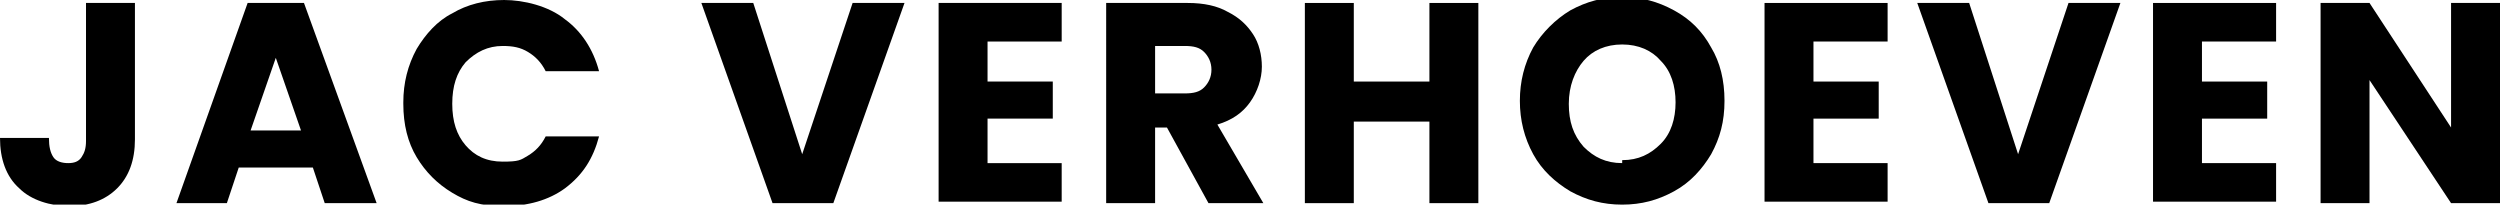
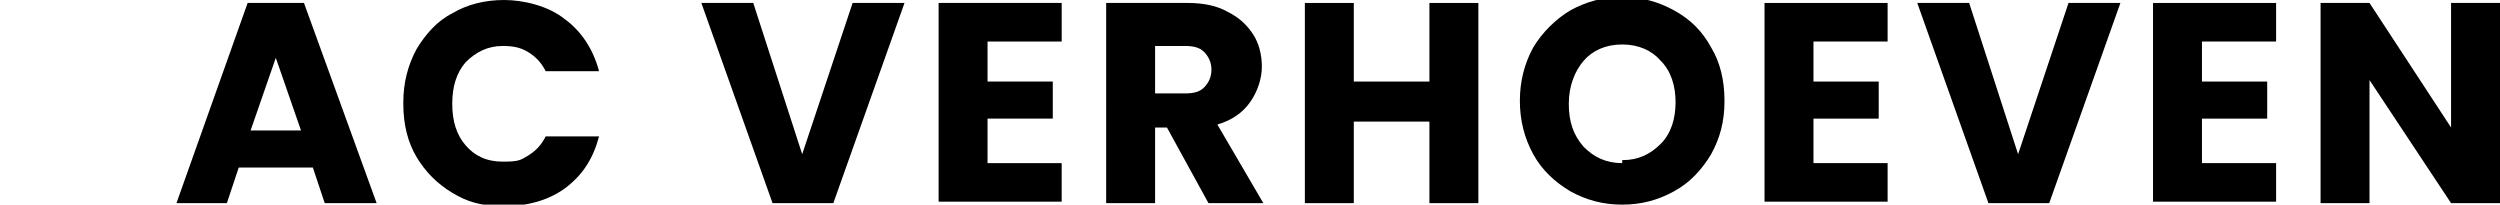
<svg xmlns="http://www.w3.org/2000/svg" id="Laag_1" version="1.1" viewBox="0 0 168.6 13.8">
-   <path class="st0" d="M9.1.2v9.2c0,1.4-.4,2.5-1.2,3.3-.8.8-1.9,1.2-3.2,1.2s-2.6-.4-3.4-1.2c-.9-.8-1.3-2-1.3-3.4h3.3c0,.6.1,1,.3,1.3.2.3.6.4,1,.4s.7-.1.9-.4c.2-.3.3-.6.3-1.1V.2h3.3Z" />
  <path class="st0" d="M21.1,11.3h-5l-.8,2.4h-3.4L16.7.2h3.8l4.9,13.5h-3.5l-.8-2.4ZM20.3,8.8l-1.7-4.9-1.7,4.9h3.3Z" />
  <path class="st0" d="M27.2,6.9c0-1.3.3-2.5.9-3.6.6-1,1.4-1.9,2.4-2.4,1-.6,2.2-.9,3.5-.9s3,.4,4.1,1.3c1.1.8,1.9,2,2.3,3.5h-3.6c-.3-.6-.7-1-1.2-1.3-.5-.3-1-.4-1.7-.4-1,0-1.8.4-2.5,1.1-.6.7-.9,1.6-.9,2.8s.3,2.1.9,2.8c.6.7,1.4,1.1,2.5,1.1s1.2-.1,1.7-.4c.5-.3.9-.7,1.2-1.3h3.6c-.4,1.5-1.1,2.6-2.3,3.5-1.1.8-2.5,1.2-4.1,1.2s-2.5-.3-3.5-.9c-1-.6-1.8-1.4-2.4-2.4-.6-1-.9-2.2-.9-3.6Z" />
  <path class="st0" d="M61,.2l-4.8,13.5h-4.1L47.3.2h3.5l3.3,10.2L57.5.2h3.5Z" />
  <path class="st0" d="M66.6,2.8v2.7h4.4v2.5h-4.4v3h5v2.6h-8.3V.2h8.3v2.6h-5Z" />
  <path class="st0" d="M81.5,13.7l-2.8-5.1h-.8v5.1h-3.3V.2h5.5c1.1,0,2,.2,2.7.6.8.4,1.3.9,1.7,1.5.4.6.6,1.4.6,2.2s-.3,1.7-.8,2.4c-.5.7-1.2,1.2-2.2,1.5l3.1,5.3h-3.7ZM77.9,6.3h2c.6,0,1-.1,1.3-.4.3-.3.5-.7.5-1.2s-.2-.9-.5-1.2c-.3-.3-.7-.4-1.3-.4h-2v3.3Z" />
  <path class="st0" d="M99.7.2v13.5h-3.3v-5.5h-5.1v5.5h-3.3V.2h3.3v5.3h5.1V.2h3.3Z" />
  <path class="st0" d="M109.4,13.8c-1.3,0-2.4-.3-3.5-.9-1-.6-1.9-1.4-2.5-2.5-.6-1.1-.9-2.3-.9-3.6s.3-2.5.9-3.6c.6-1,1.5-1.9,2.5-2.5,1.1-.6,2.2-.9,3.5-.9s2.4.3,3.5.9c1.1.6,1.9,1.4,2.5,2.5.6,1,.9,2.2.9,3.6s-.3,2.5-.9,3.6c-.6,1-1.4,1.9-2.5,2.5-1.1.6-2.2.9-3.5.9ZM109.4,10.8c1.1,0,1.9-.4,2.6-1.1.7-.7,1-1.7,1-2.8s-.3-2.1-1-2.8c-.6-.7-1.5-1.1-2.6-1.1s-2,.4-2.6,1.1c-.6.7-1,1.7-1,2.9s.3,2.1,1,2.9c.7.7,1.5,1.1,2.6,1.1Z" />
  <path class="st0" d="M122.3,2.8v2.7h4.4v2.5h-4.4v3h5v2.6h-8.3V.2h8.3v2.6h-5Z" />
  <path class="st0" d="M143,.2l-4.8,13.5h-4.1L129.3.2h3.5l3.3,10.2,3.4-10.2h3.5Z" />
  <path class="st0" d="M148.5,2.8v2.7h4.4v2.5h-4.4v3h5v2.6h-8.3V.2h8.3v2.6h-5Z" />
  <path class="st0" d="M168.6,13.7h-3.3l-5.5-8.3v8.3h-3.3V.2h3.3l5.5,8.4V.2h3.3v13.5Z" />
</svg>